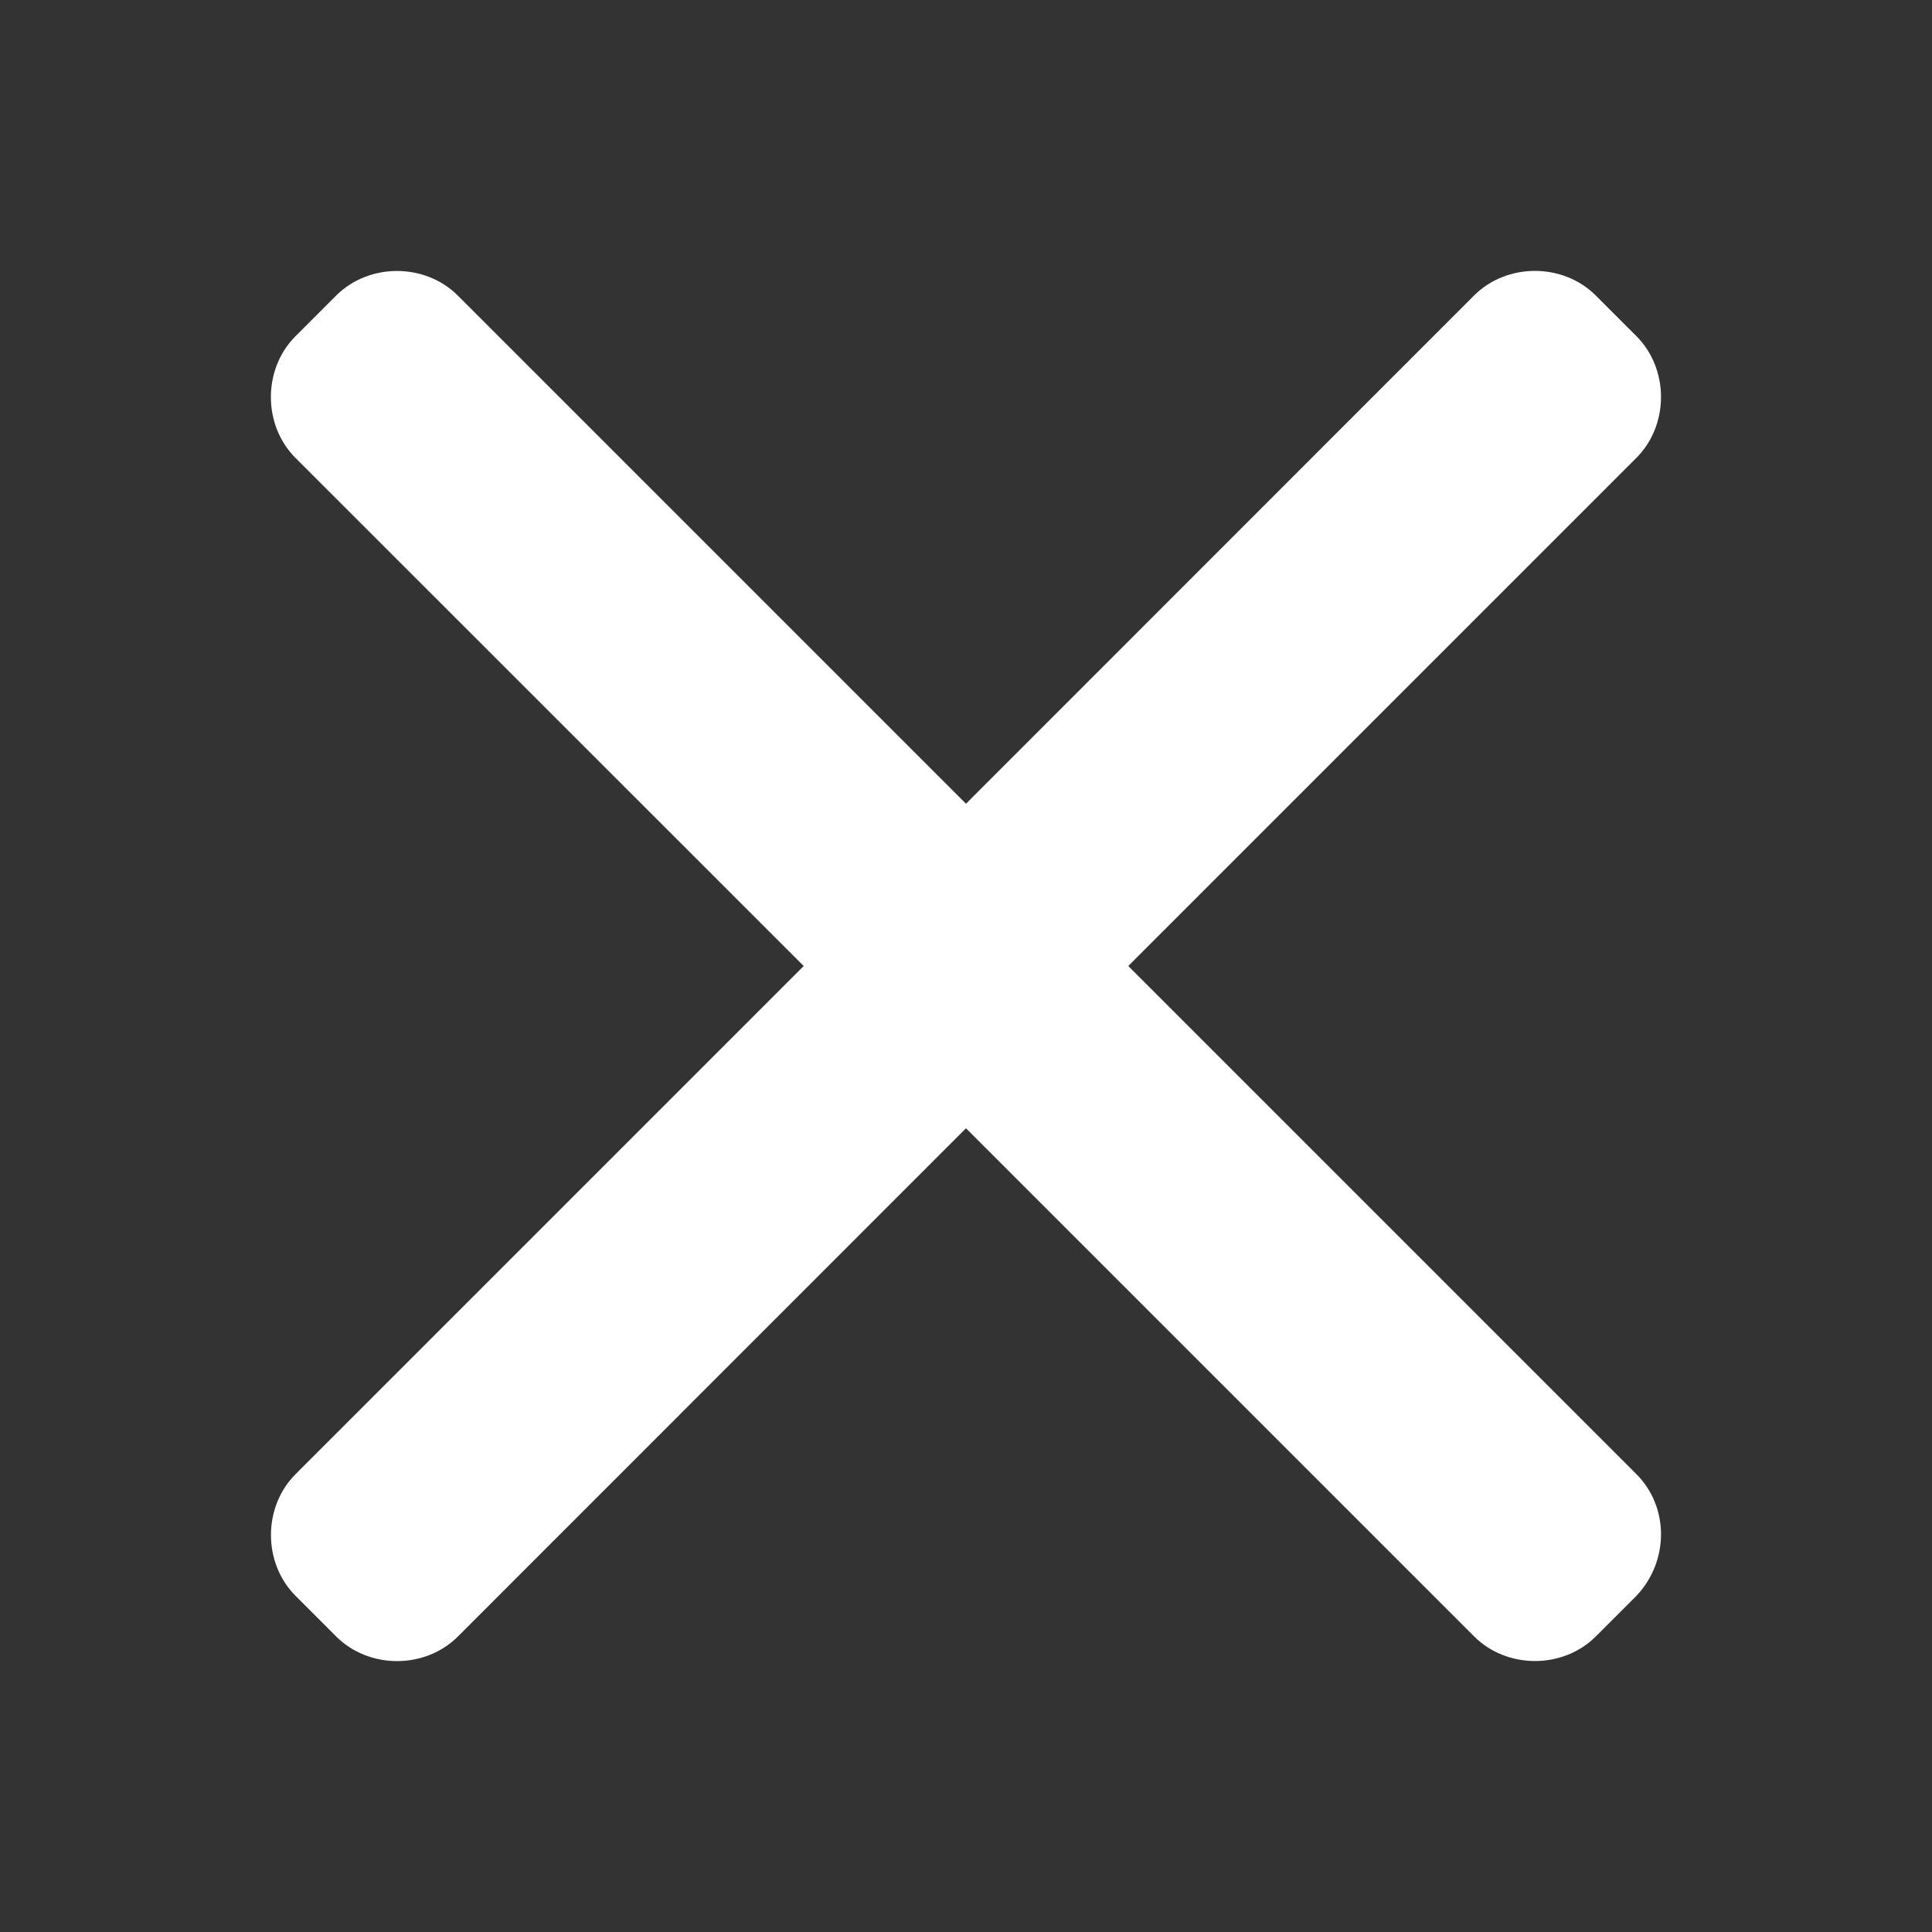
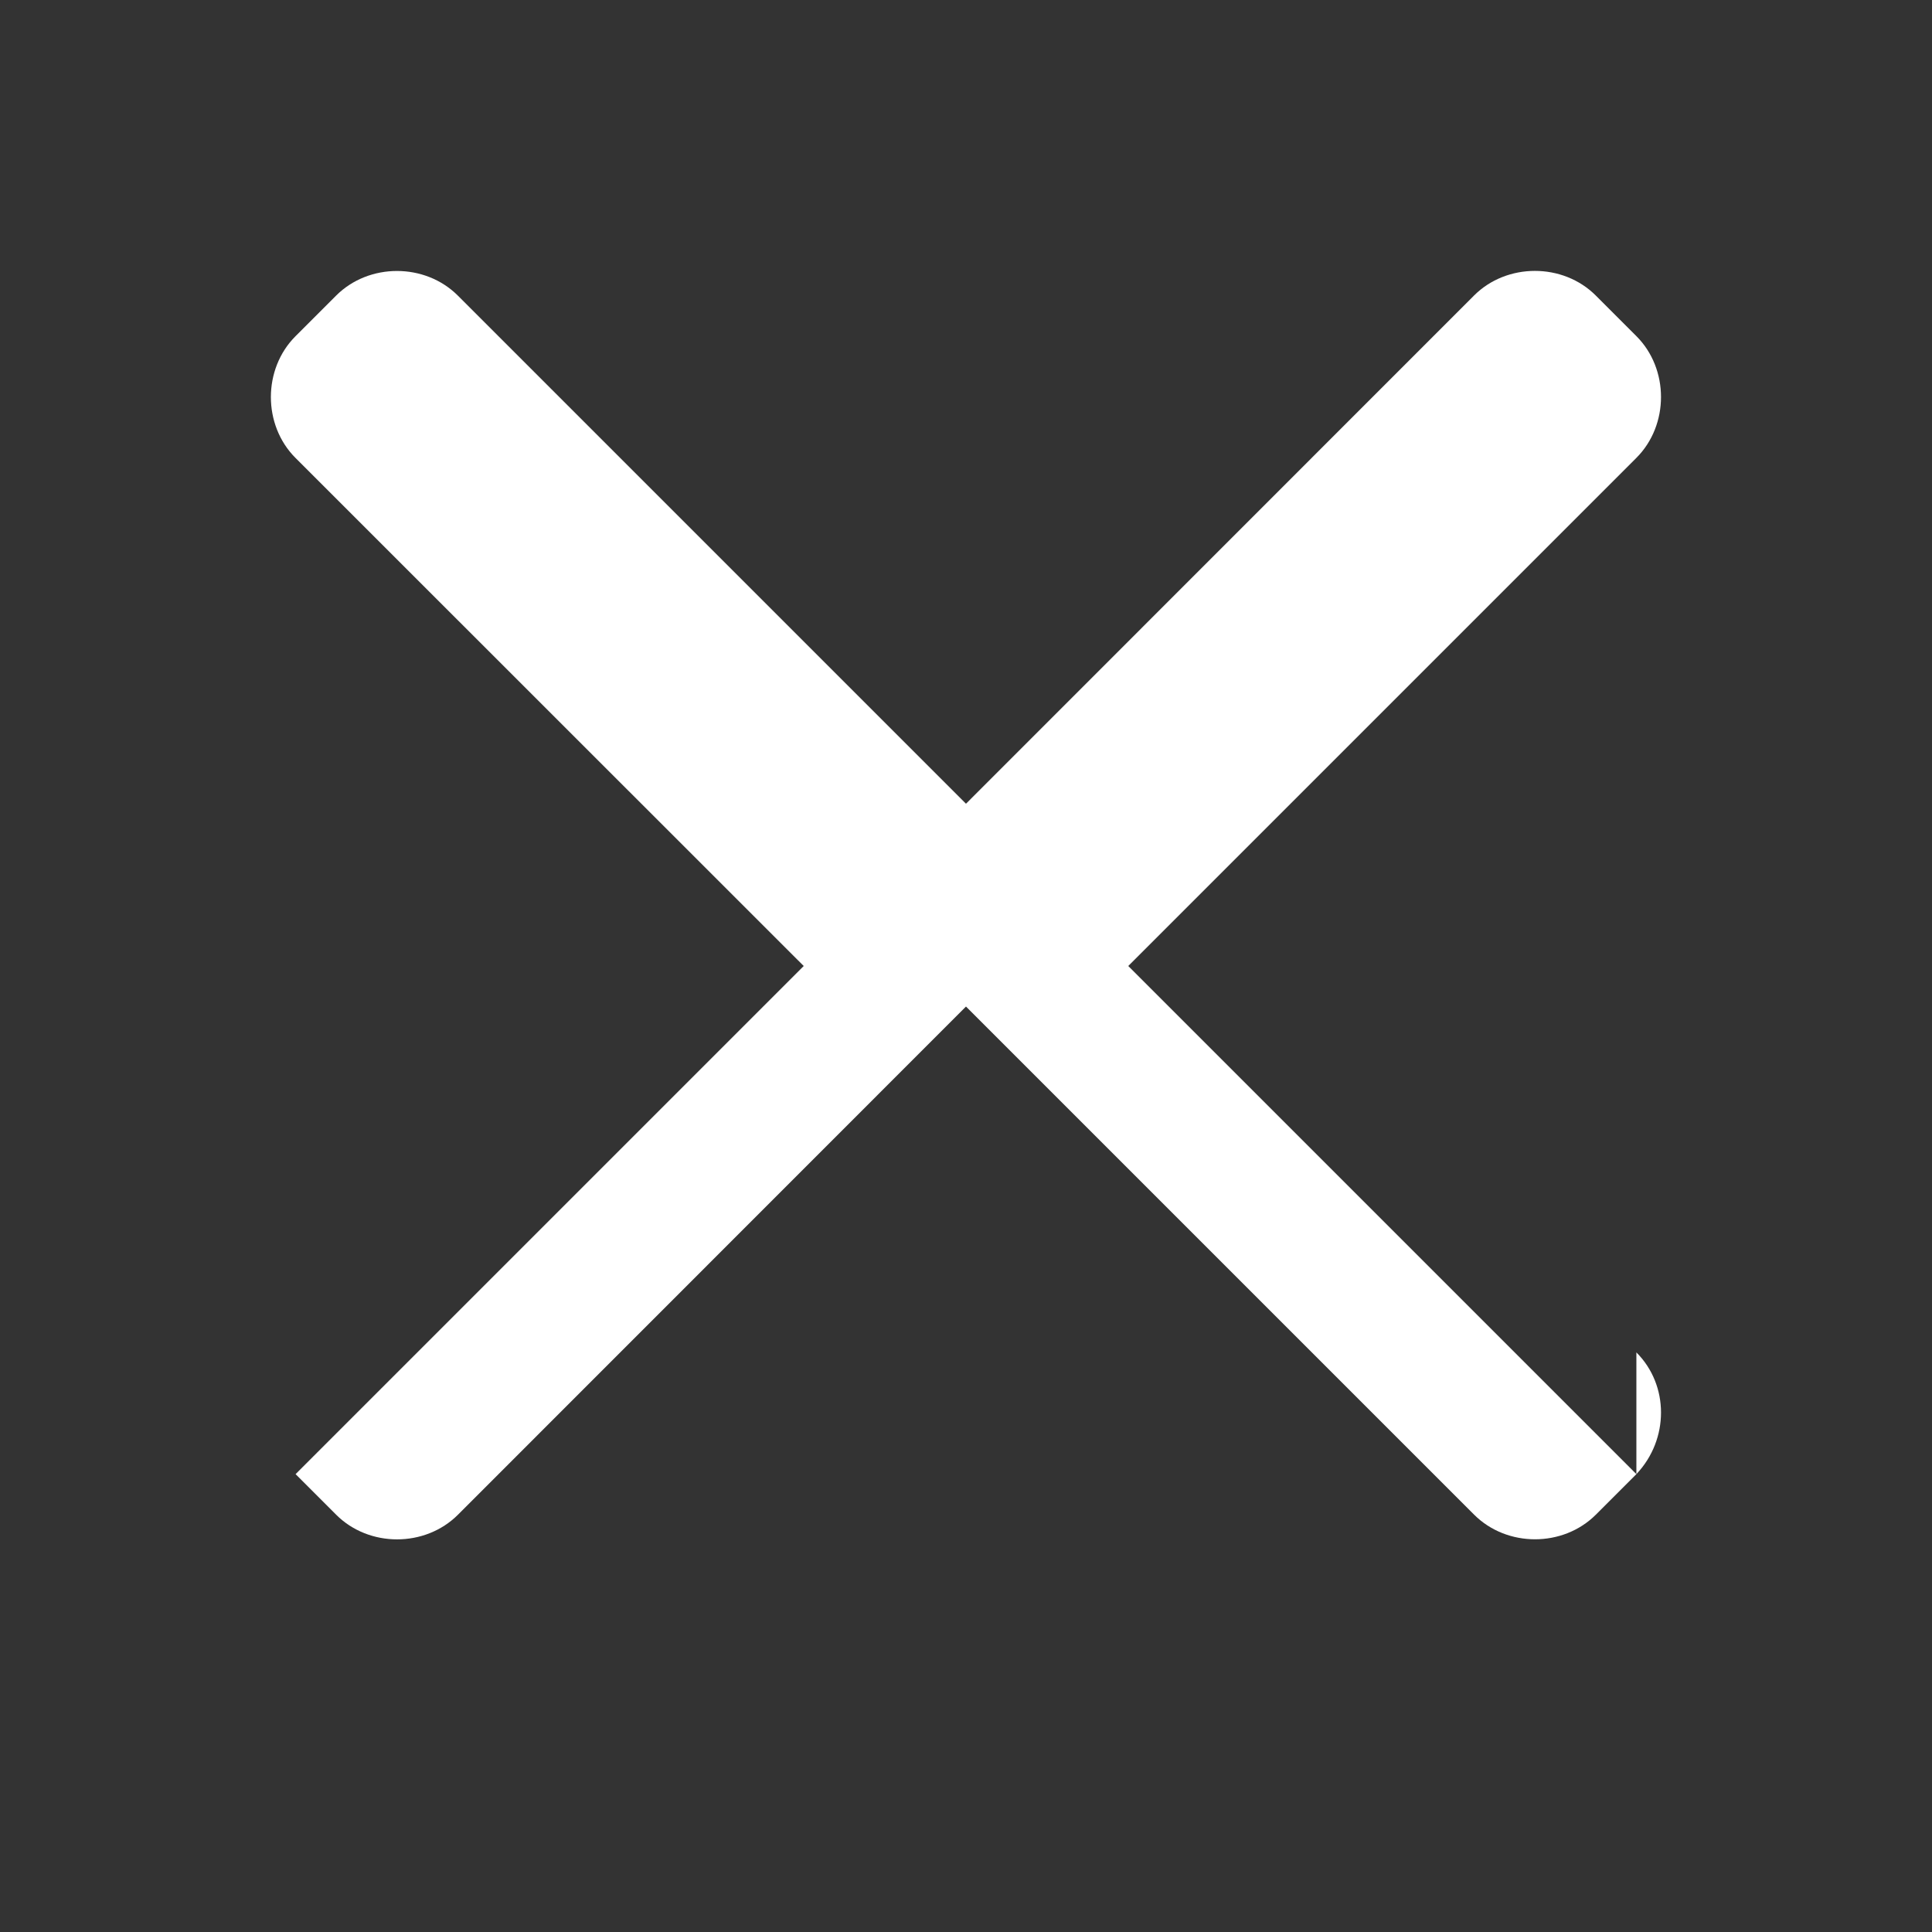
<svg xmlns="http://www.w3.org/2000/svg" viewBox="0 0 100 100" fill-rule="evenodd">
  <rect x="0" y="0" width="100" height="100" fill="#333333" stroke="none" />
-   <path d="m84.699 76.301l-26.301-26.301 26.301-26.301c1.699-1.699 1.699-4.602 0-6.301l-2.102-2.102c-1.699-1.699-4.602-1.699-6.301 0l-26.297 26.305-26.301-26.301c-1.699-1.699-4.602-1.699-6.301 0l-2.102 2.102c-1.699 1.699-1.699 4.602 0 6.301l26.305 26.297-26.301 26.301c-1.699 1.699-1.699 4.602 0 6.301l2.102 2.102c1.699 1.699 4.602 1.699 6.301 0l26.297-26.305 26.301 26.301c1.699 1.699 4.602 1.699 6.301 0l2.102-2.102c1.695-1.797 1.695-4.598-0.004-6.297z" fill="#ffffff" />
+   <path d="m84.699 76.301l-26.301-26.301 26.301-26.301c1.699-1.699 1.699-4.602 0-6.301l-2.102-2.102c-1.699-1.699-4.602-1.699-6.301 0l-26.297 26.305-26.301-26.301c-1.699-1.699-4.602-1.699-6.301 0l-2.102 2.102c-1.699 1.699-1.699 4.602 0 6.301l26.305 26.297-26.301 26.301l2.102 2.102c1.699 1.699 4.602 1.699 6.301 0l26.297-26.305 26.301 26.301c1.699 1.699 4.602 1.699 6.301 0l2.102-2.102c1.695-1.797 1.695-4.598-0.004-6.297z" fill="#ffffff" />
</svg>